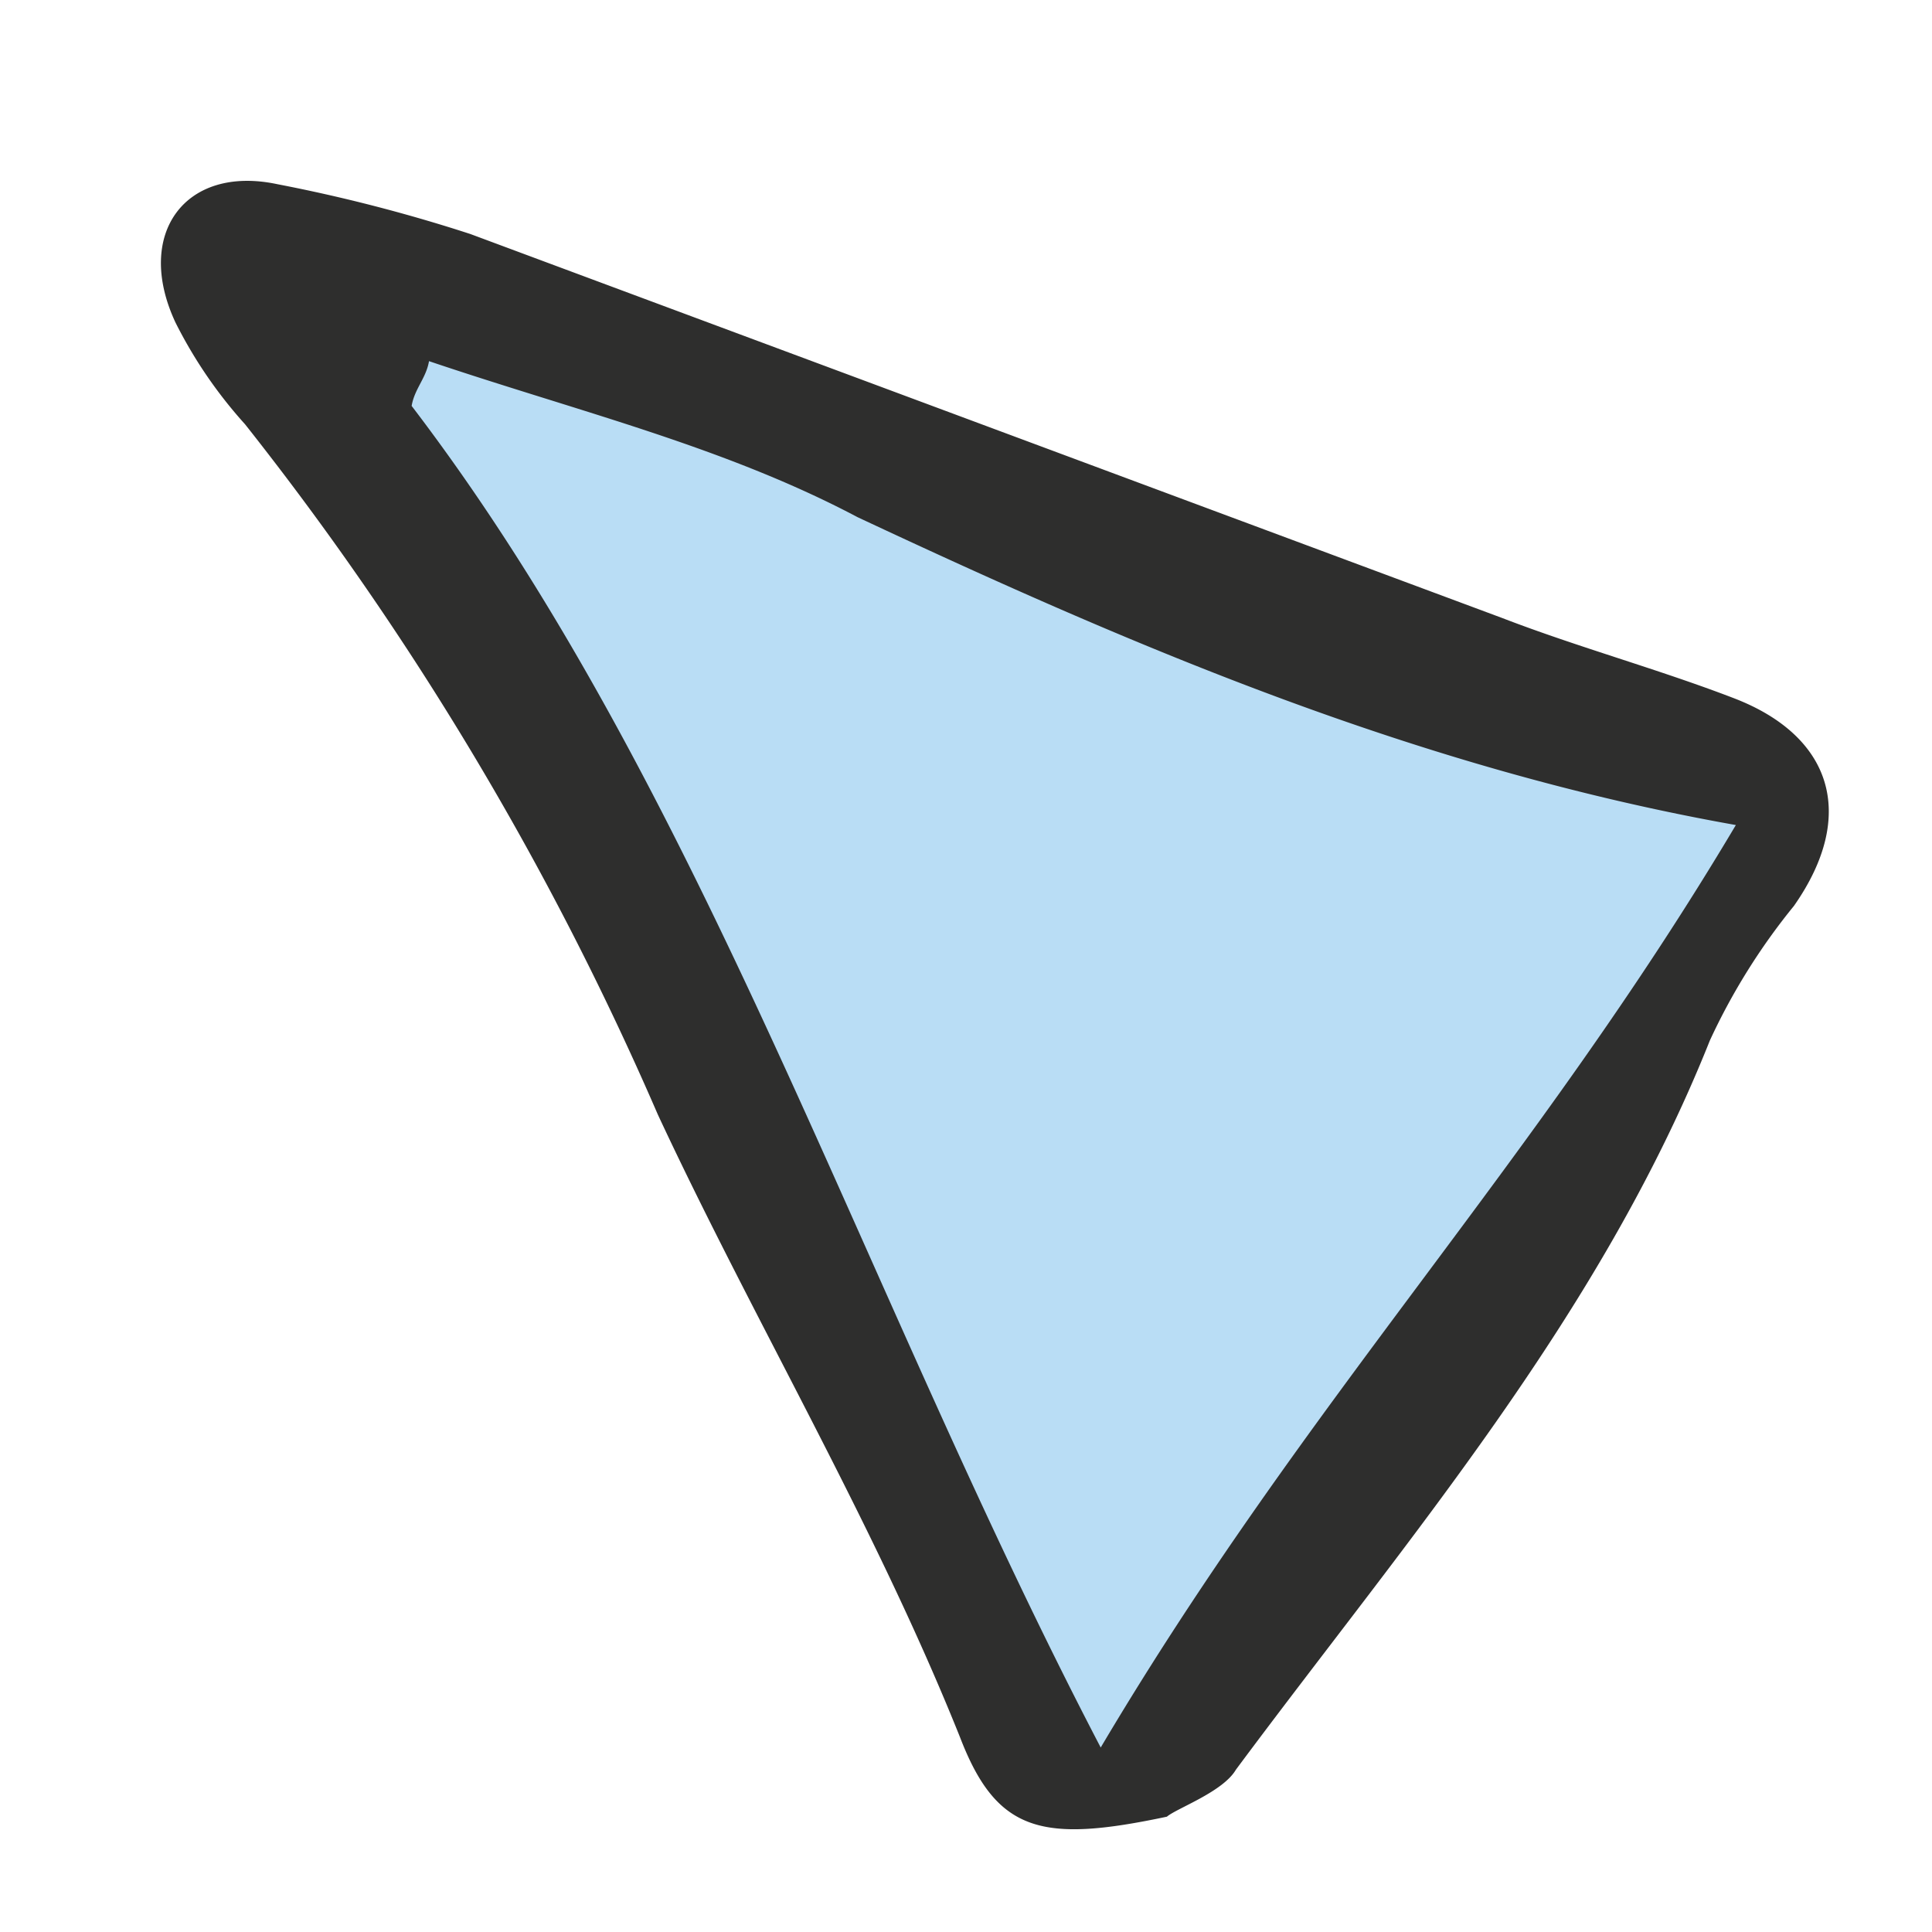
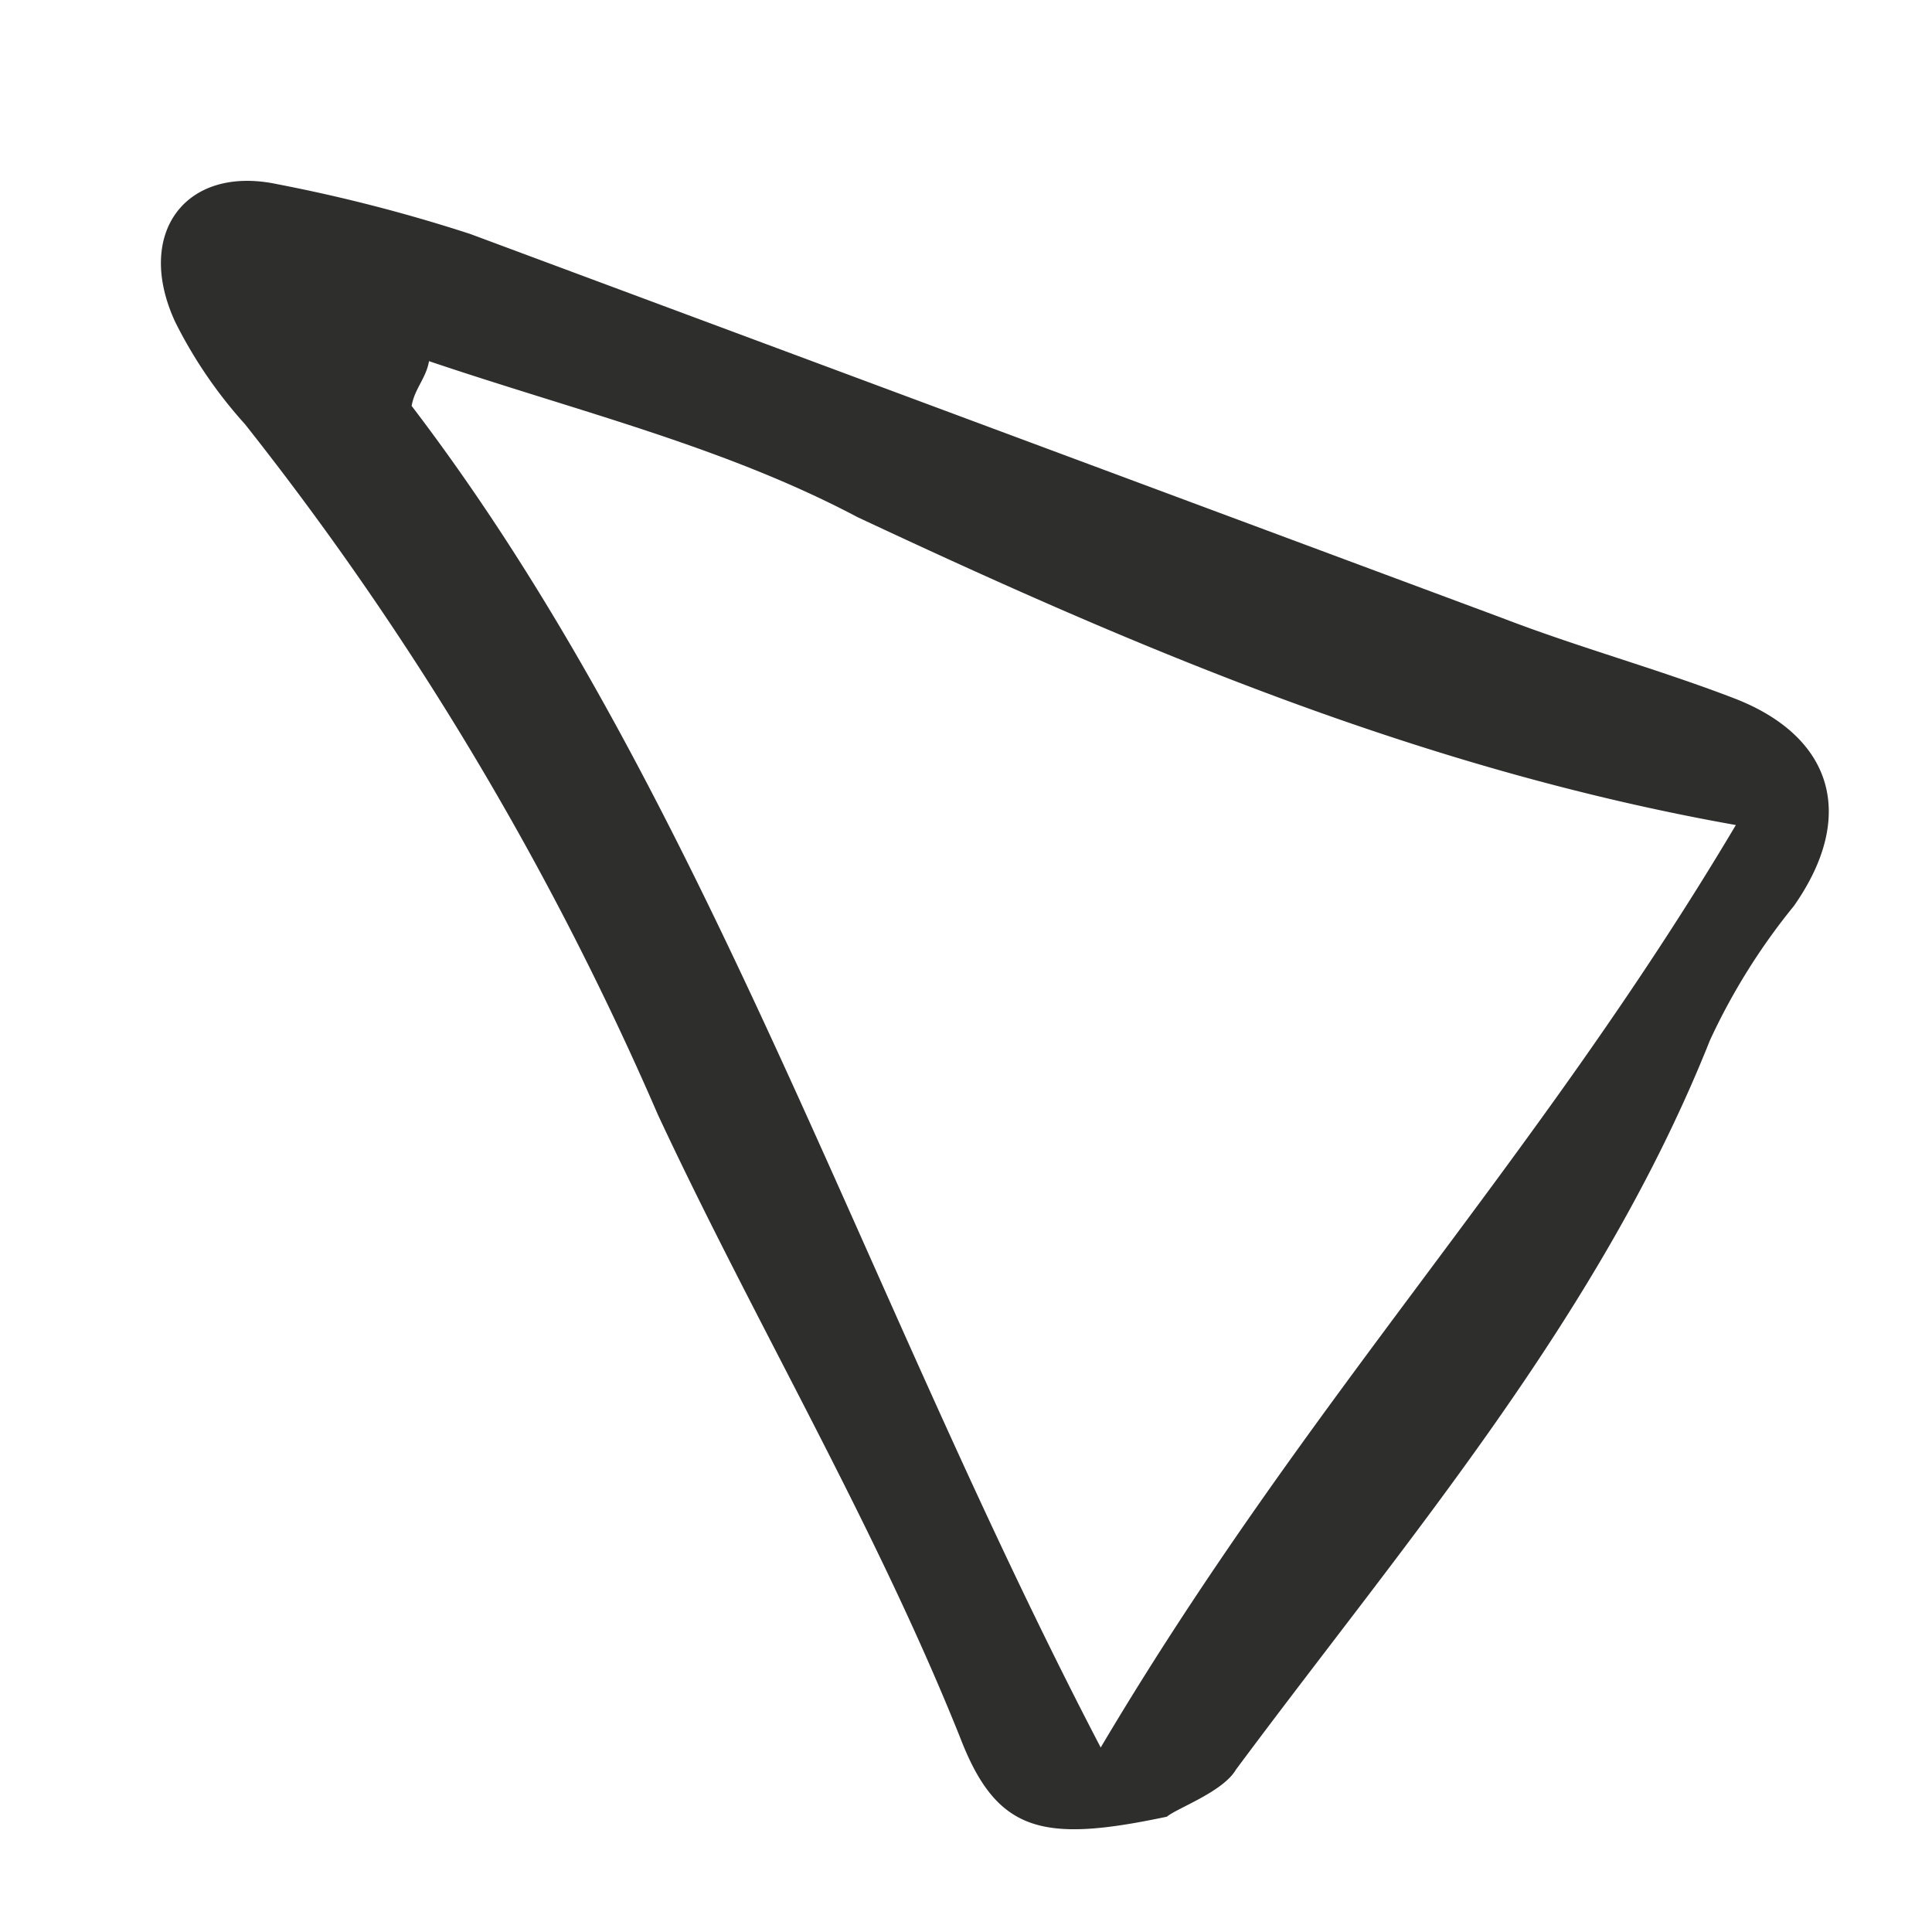
<svg xmlns="http://www.w3.org/2000/svg" xmlns:ns1="http://www.inkscape.org/namespaces/inkscape" xmlns:ns2="http://sodipodi.sourceforge.net/DTD/sodipodi-0.dtd" width="17mm" height="17mm" viewBox="0 0 17 17" version="1.1" id="svg1" ns1:version="1.4.2 (f4327f4, 2025-05-13)" ns2:docname="Tusche-Dreieck-blau.svg">
  <ns2:namedview id="namedview1" pagecolor="#ffffff" bordercolor="#000000" borderopacity="0.25" ns1:showpageshadow="2" ns1:pageopacity="0.0" ns1:pagecheckerboard="0" ns1:deskcolor="#d1d1d1" ns1:document-units="mm" ns1:zoom="1.0093364" ns1:cx="397.29073" ns1:cy="244.21986" ns1:window-width="2560" ns1:window-height="1351" ns1:window-x="-9" ns1:window-y="-9" ns1:window-maximized="1" ns1:current-layer="layer1" />
  <defs id="defs1" />
  <g ns1:label="Ebene 1" ns1:groupmode="layer" id="layer1">
    <g id="Gruppe_23671" data-name="Gruppe 23671" transform="matrix(0.06,0.258,-0.258,0.06,14.171,-1.226)">
-       <path id="Pfad_49421" data-name="Pfad 49421" d="m 0.242,41.224 c 0.522,0.211 -0.44,3.347 -0.2,4.121 a 0.182,0.182 0 0 0 0.252,0.1 C 16.128,38.487 36.446,33.754 54.53,29.192 43.951,19.32 37.534,9.633 27.248,0 22.677,10.444 16.1,19.207 9.239,27.729 6.3,31.033 3.115,37.069 0.4,41.748 c -0.117,0.2 -0.431,0.064 -0.335,-0.147 z" transform="translate(4.224,1.99)" fill="#b9ddf5" />
      <path id="Pfad_49424" data-name="Pfad 49424" d="m 59.95,29.066 c -0.083,4.213 -0.743,5.63 -4.123,6.1 C 48.221,36.334 40.8,38.7 33.4,40.259 A 102.645,102.645 0 0 0 7.96,48.421 15.19,15.19 0 0 1 4.139,49.907 c -3.172,0.669 -5.027,-1.5 -3.706,-4.331 A 53.3,53.3 0 0 1 3.5,39.7 L 23.691,9.2 C 25.21,6.962 26.522,4.529 28.04,2.291 29.986,-0.565 32.73,-0.823 35.2,1.93 a 21.041,21.041 0 0 0 3.718,3.73 c 8.109,5.64 13.852,13.54 20.03,20.824 0.62,0.587 0.8,2.186 1,2.583 z M 7.3,41.992 c 0.531,0.22 0.789,0.679 1.321,0.9 14.578,-6.573 31.918,-7.9 48.593,-12.2 C 47.495,21.391 41.6,12.269 32.146,3.2 27.94,13.03 21.89,21.276 15.577,29.3 12.292,33.081 10.064,37.535 7.299,42 Z" fill="#2e2e2d" />
    </g>
  </g>
</svg>